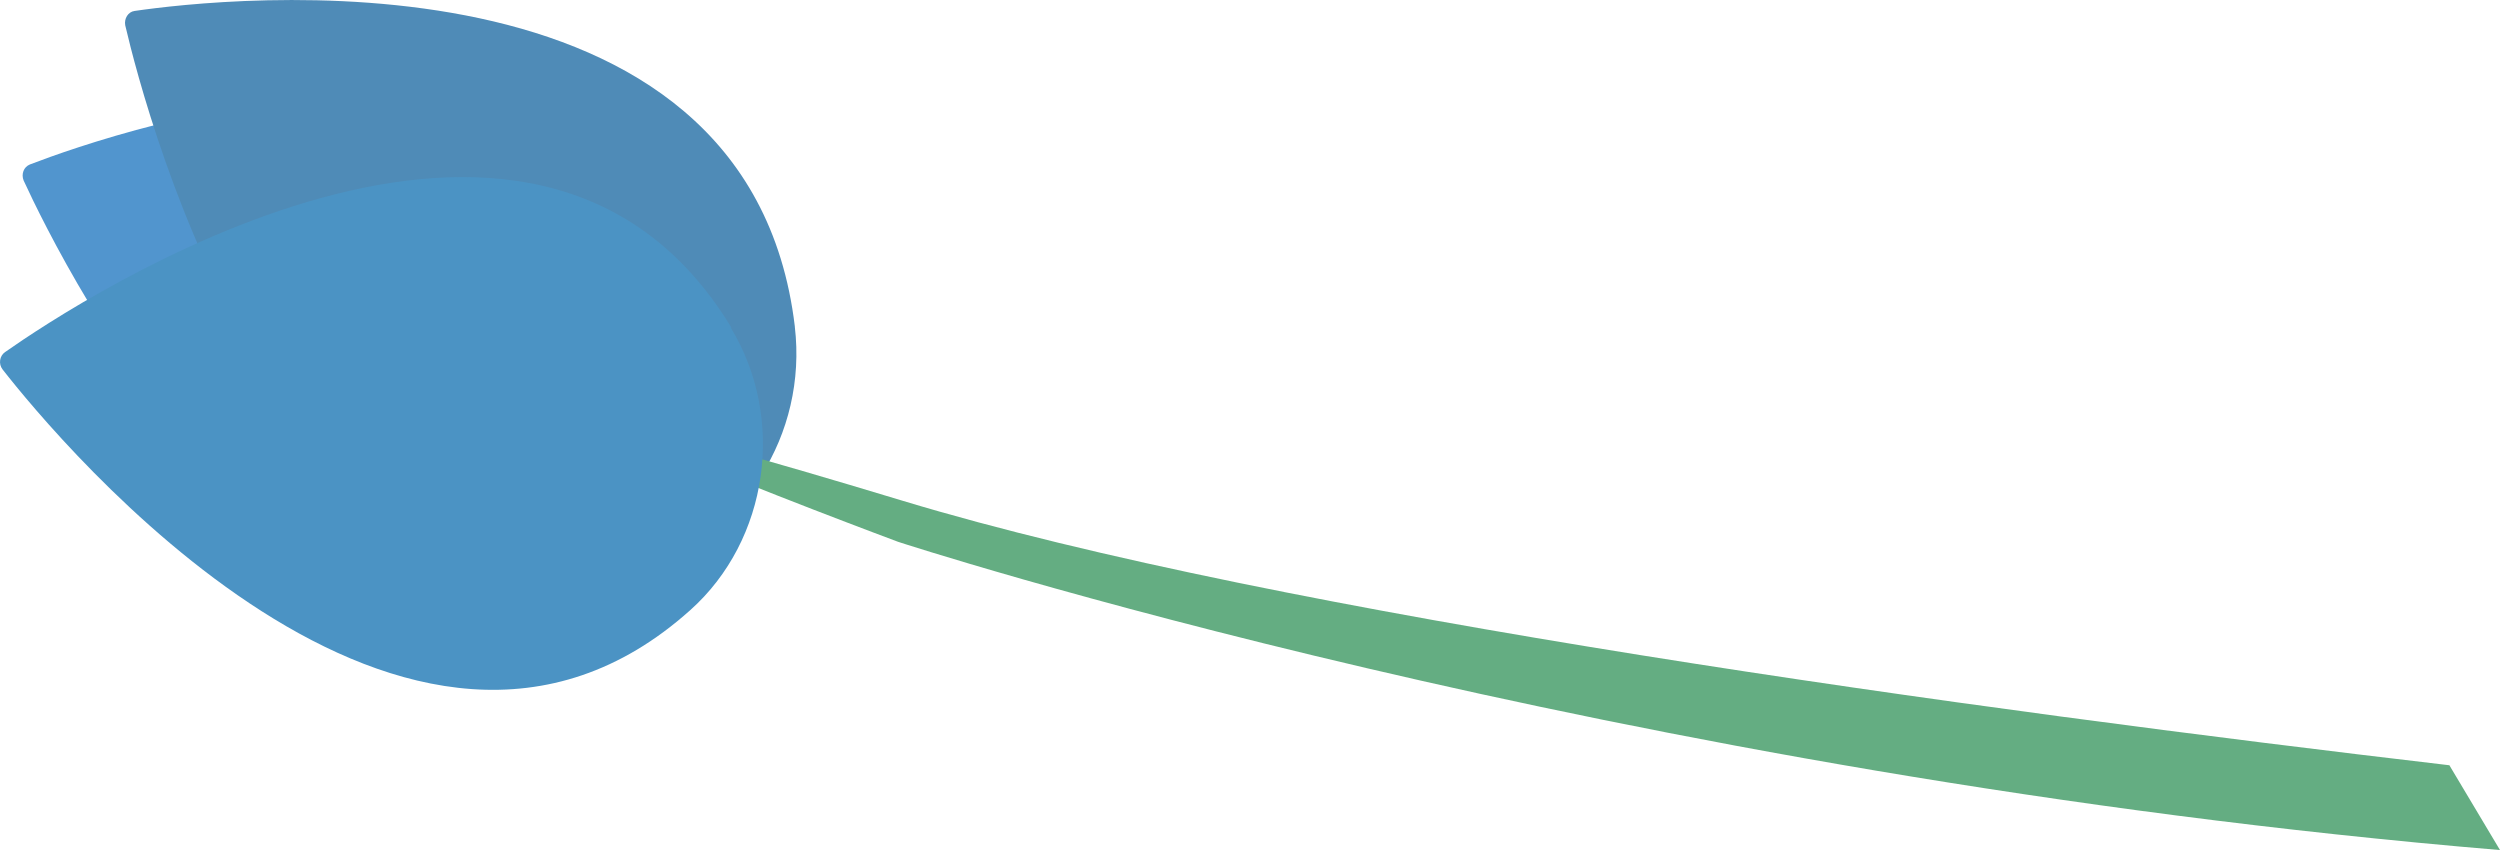
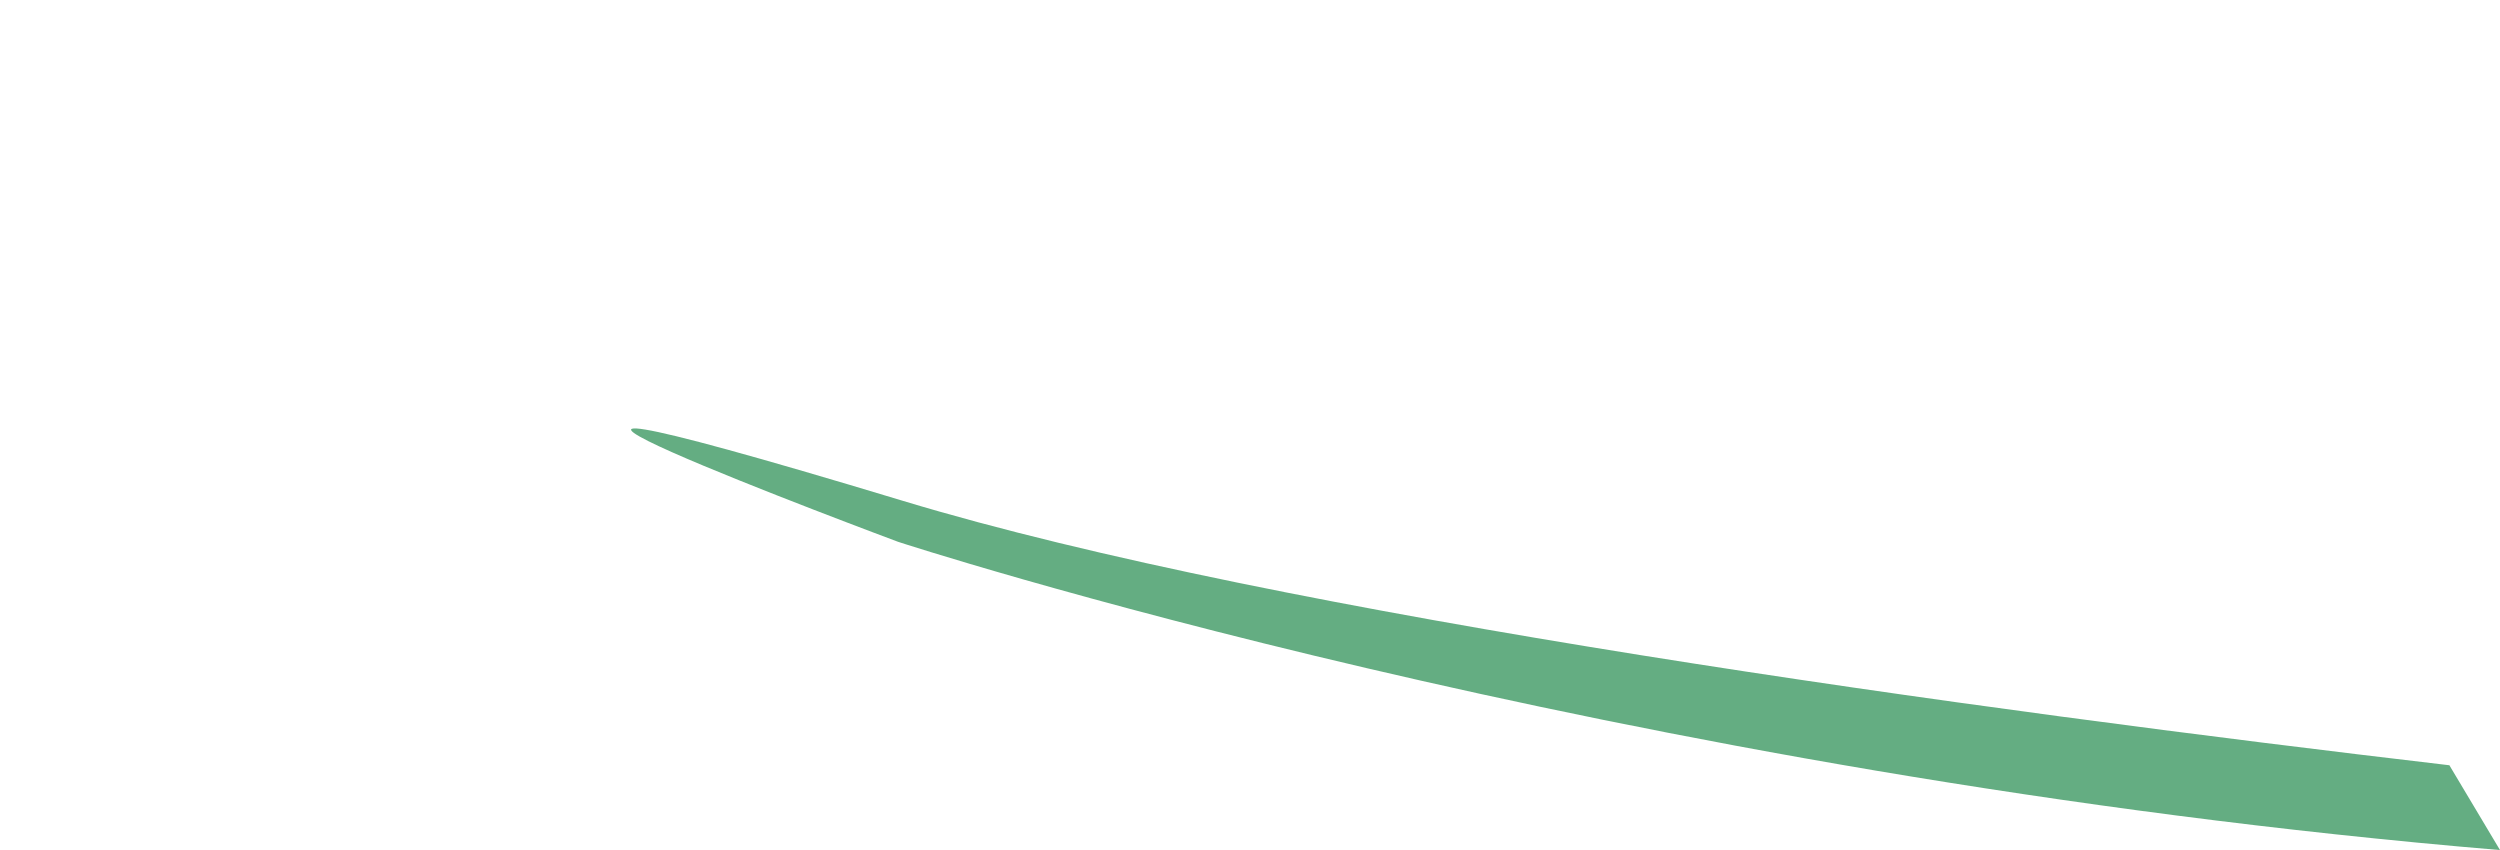
<svg xmlns="http://www.w3.org/2000/svg" id="Layer_2" data-name="Layer 2" viewBox="0 0 59.29 20.16">
  <defs>
    <style>
      .cls-1 {
        fill: #64ad82;
      }

      .cls-2 {
        fill: #4b93c4;
      }

      .cls-3 {
        fill: #5195ce;
      }

      .cls-4 {
        fill: #4f8bb7;
      }
    </style>
  </defs>
  <g id="Layer_2-2" data-name="Layer 2">
-     <path class="cls-3" d="m17.52,7.67C14.65-1.06,2.66,3.15.71,3.9c-.15.06-.21.23-.15.38.91,1.98,6.77,13.83,14.56,9.68,2.16-1.15,3.2-3.87,2.4-6.29h0Z" />
-     <path class="cls-4" d="m18.85,7.74C17.75-1.47,5.24-.04,3.19.26c-.15.02-.25.18-.22.34.5,2.14,3.9,15.09,12.31,12.77,2.34-.65,3.87-3.07,3.57-5.62h0Z" />
    <path class="cls-1" d="m58.1,18.15c-11.24-1.32-27.73-3.56-36.68-6.27-14.45-4.37-.12.97-.12.97,0,0,16.96,5.55,37.99,7.31l-1.2-2.01h0Z" />
-     <path class="cls-2" d="m17.34,7.76C12.63.02,1.86,7.13.12,8.35c-.13.09-.16.28-.06.41,1.32,1.69,9.63,11.7,16.31,5.71,1.86-1.66,2.27-4.55.96-6.7h.01Z" />
  </g>
</svg>